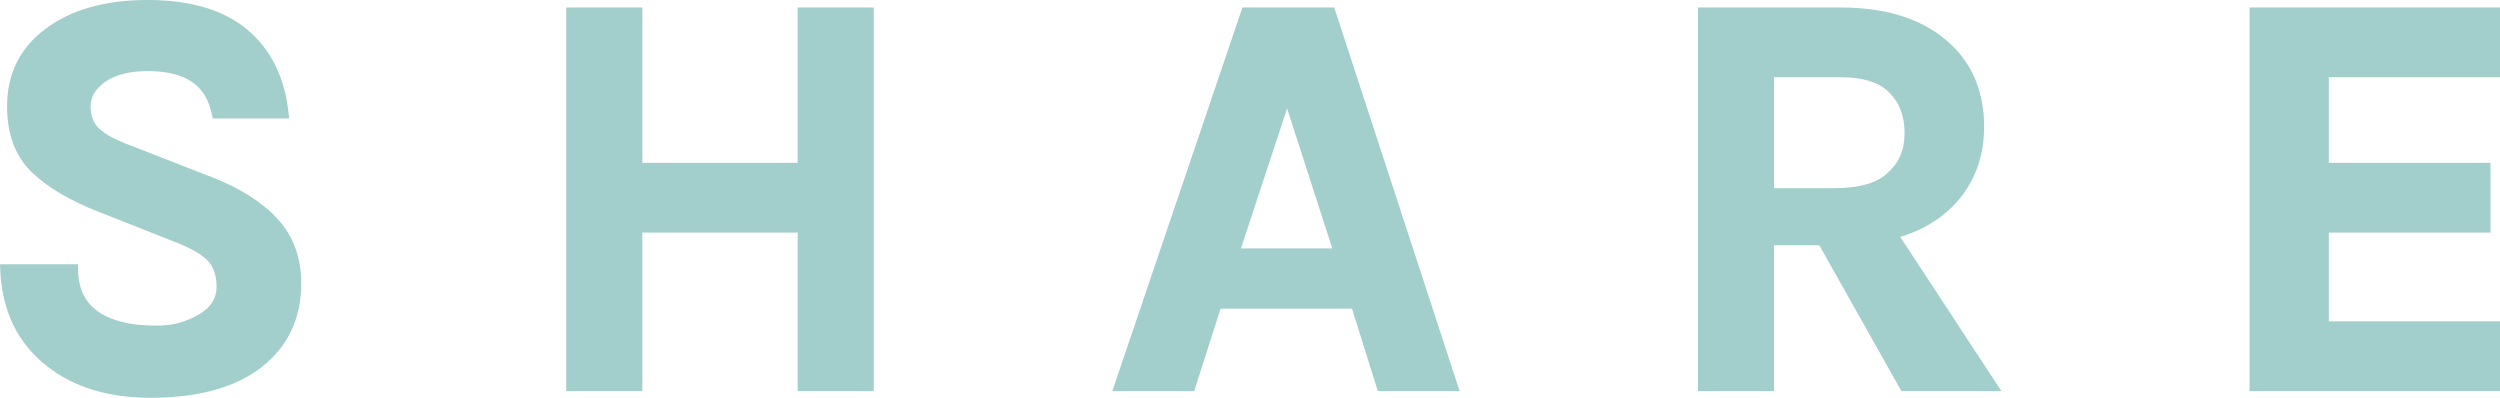
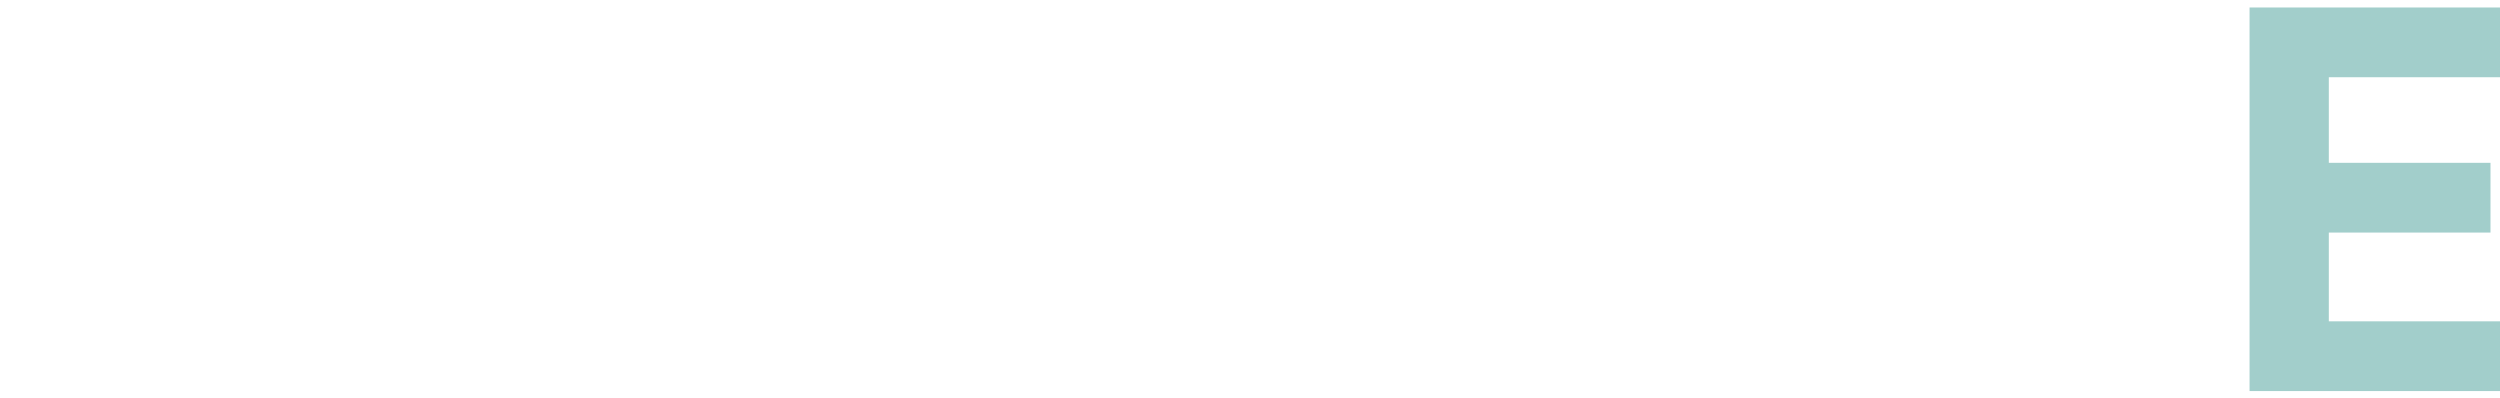
<svg xmlns="http://www.w3.org/2000/svg" version="1.1" id="レイヤー_1" x="0px" y="0px" width="788.625px" height="125.477px" viewBox="0 0 788.625 125.477" enable-background="new 0 0 788.625 125.477" xml:space="preserve">
  <g>
-     <path fill="#A2CECB" d="M66.921,55.925l-25.567-9.973c-4.502-1.615-7.84-3.374-9.919-5.229c-1.916-1.708-2.848-4.036-2.848-7.119   c0-3.015,1.484-5.548,4.536-7.744c3.167-2.276,7.715-3.43,13.519-3.43c11.832,0,18.457,4.405,20.253,13.938l0.23,0.993h24.083   l-0.163-1.418c-1.121-11.331-5.469-20.17-12.925-26.501C70.689,3.139,60.067,0,46.55,0C33.059,0,22.183,3.117,14.24,9.198   C6.271,15.145,2.23,23.361,2.23,33.59c0,8.71,2.589,15.658,7.695,20.635c4.95,4.828,12.125,9.083,21.317,12.636l23.384,9.246   c4.969,1.852,8.57,3.843,10.701,5.915c2.011,1.962,2.988,4.751,2.988,8.524c0,3.626-1.83,6.46-5.595,8.664   c-3.972,2.326-8.347,3.506-13.002,3.506c-4.793,0-8.485-0.407-11.39-1.222c-9.35-2.365-13.704-7.87-13.704-16.832v-1.301H0   l0.059,1.457c0.496,13.199,5.504,23.52,14.872,30.763c8.317,6.582,19.29,9.896,32.615,9.896c15.002,0,26.765-3.257,34.961-9.654   c8.312-6.485,12.527-15.388,12.527-26.447c0-8.074-2.508-14.906-7.456-20.301C82.736,63.8,75.786,59.374,66.921,55.925z" />
-     <polygon fill="#A2CECB" points="251.625,51.362 202.625,51.362 202.625,2.362 178.625,2.362 178.625,123.362 202.625,123.362    202.625,73.362 251.625,73.362 251.625,123.362 275.625,123.362 275.625,2.362 251.625,2.362  " />
-     <path fill="#A2CECB" d="M391.924,2.362l-41.035,121h25.813l8.329-26h41.456l8.147,26h25.796l-39.549-121H391.924z M420.269,78.362   h-28.818l14.567-44.177L420.269,78.362z" />
-     <path fill="#A2CECB" d="M618.499,62.24c4.902-6.158,7.388-13.66,7.388-22.298c0-11.394-4.018-20.577-11.93-27.235   c-7.972-6.848-19.204-10.345-33.387-10.345h-44.945v121h24v-46h14.277l25.891,46h31.543L599.43,74.729   C607.563,72.272,613.971,67.929,618.499,62.24z M559.625,24.362h20.945c6.799,0,11.928,1.411,15.243,4.669   c3.354,3.299,4.983,7.447,4.983,12.932c0,5.459-1.791,9.431-5.475,12.722c-3.68,3.291-9.313,4.677-16.743,4.677h-18.954V24.362z" />
    <polygon fill="#A2CECB" points="788.625,24.362 788.625,2.362 709.625,2.362 709.625,123.362 788.625,123.362 788.625,101.362    734.625,101.362 734.625,73.362 785.625,73.362 785.625,51.362 734.625,51.362 734.625,24.362  " />
  </g>
</svg>